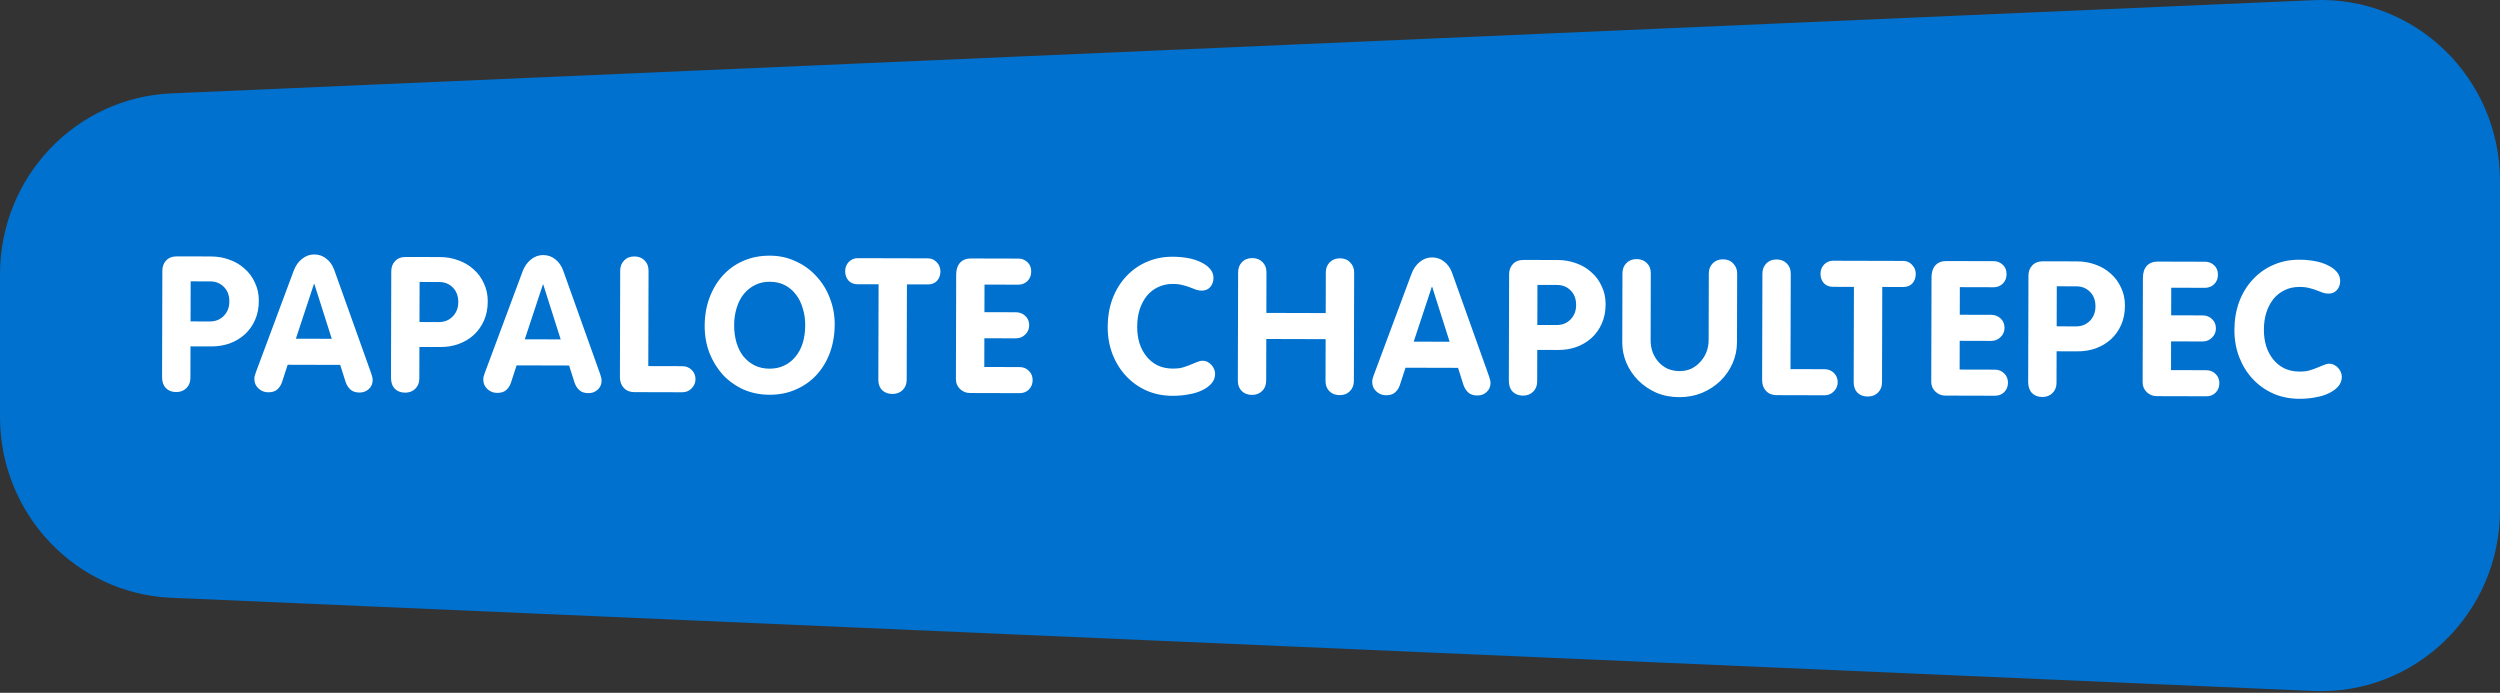
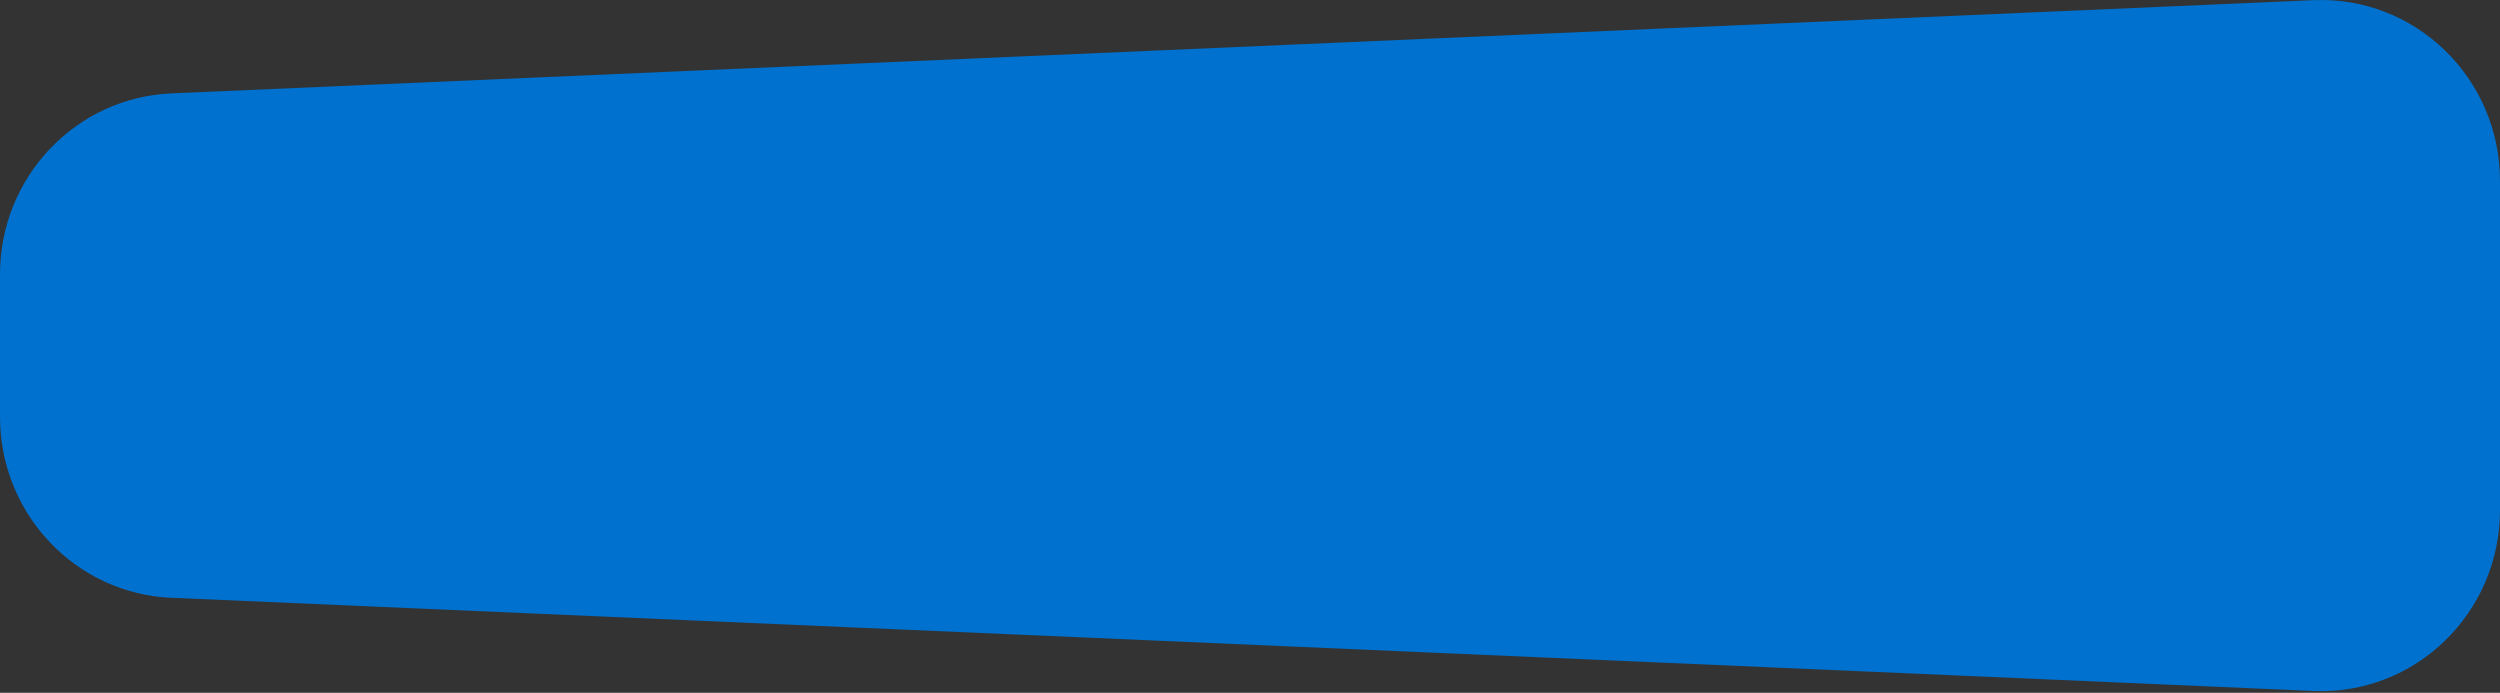
<svg xmlns="http://www.w3.org/2000/svg" width="415" height="115" viewBox="0 0 415 115" fill="none">
  <rect x="0" y="0" width="415" height="115" fill="#333333" stroke="none" />
  <path d="M28.434 99.227L384.013 114.702C400.908 115.433 415 101.782 415 84.672V30.058C415 12.948 400.908 -0.703 384.013 0.028L28.434 15.503C12.539 16.198 0 29.435 0 45.533V69.206C0 85.304 12.539 98.54 28.434 99.236V99.227Z" fill="#0071CE" />
-   <path d="M34.833 53.364C35.774 53.366 36.549 53.054 37.157 52.428C37.765 51.803 38.071 51.009 38.073 50.047C38.076 49.043 37.775 48.237 37.17 47.629C36.565 47.021 35.813 46.715 34.913 46.713L31.651 46.704L31.633 53.355L34.833 53.364ZM35.018 42.572C36.106 42.575 37.13 42.755 38.091 43.114C39.053 43.451 39.888 43.944 40.597 44.595C41.328 45.224 41.901 45.999 42.316 46.921C42.753 47.821 42.97 48.826 42.967 49.934C42.964 51.126 42.752 52.192 42.331 53.132C41.911 54.072 41.344 54.866 40.631 55.512C39.918 56.158 39.08 56.658 38.117 57.011C37.175 57.343 36.171 57.508 35.104 57.505L31.622 57.496L31.608 62.735C31.607 63.425 31.386 63.989 30.945 64.427C30.505 64.865 29.939 65.084 29.249 65.082C28.538 65.08 27.964 64.859 27.526 64.418C27.108 63.978 26.901 63.361 26.903 62.566L26.95 44.935C26.951 44.245 27.162 43.681 27.581 43.243C28.001 42.784 28.608 42.555 29.403 42.557L35.018 42.572ZM49.114 56.225L55.074 56.24L52.181 47.135L52.118 47.135L49.114 56.225ZM44.51 65.122C43.903 65.12 43.37 64.91 42.911 64.49C42.453 64.071 42.224 63.547 42.225 62.92C42.226 62.774 42.237 62.627 42.258 62.481C42.3 62.335 42.374 62.105 42.479 61.791L48.735 44.993C49.051 44.136 49.513 43.468 50.121 42.989C50.729 42.488 51.409 42.239 52.162 42.241C52.936 42.243 53.605 42.475 54.168 42.936C54.752 43.377 55.19 43.995 55.481 44.791L61.616 61.967C61.782 62.428 61.864 62.804 61.864 63.097C61.862 63.704 61.641 64.205 61.201 64.601C60.782 64.977 60.279 65.164 59.694 65.162C59.024 65.16 58.512 64.992 58.158 64.656C57.803 64.32 57.543 63.912 57.377 63.431L56.474 60.573L47.753 60.55L46.804 63.465C46.636 63.946 46.373 64.343 46.017 64.655C45.681 64.968 45.179 65.124 44.51 65.122ZM72.834 53.464C73.775 53.466 74.55 53.155 75.158 52.529C75.766 51.903 76.072 51.109 76.074 50.147C76.077 49.143 75.776 48.337 75.171 47.729C74.566 47.121 73.814 46.816 72.914 46.813L69.652 46.805L69.634 53.455L72.834 53.464ZM73.019 42.672C74.107 42.675 75.131 42.856 76.092 43.214C77.054 43.551 77.889 44.045 78.598 44.695C79.329 45.324 79.902 46.1 80.317 47.021C80.754 47.922 80.971 48.926 80.968 50.034C80.965 51.227 80.753 52.293 80.332 53.233C79.912 54.173 79.345 54.966 78.632 55.612C77.919 56.259 77.082 56.759 76.118 57.112C75.176 57.444 74.172 57.608 73.106 57.606L69.623 57.596L69.609 62.835C69.608 63.526 69.386 64.09 68.946 64.528C68.506 64.966 67.941 65.184 67.25 65.182C66.539 65.18 65.965 64.959 65.527 64.519C65.11 64.078 64.902 63.461 64.904 62.666L64.951 45.035C64.953 44.345 65.163 43.781 65.583 43.343C66.002 42.884 66.609 42.656 67.404 42.658L73.019 42.672ZM87.115 56.325L93.075 56.341L90.182 47.235L90.119 47.235L87.115 56.325ZM82.511 65.222C81.904 65.221 81.372 65.01 80.912 64.591C80.454 64.171 80.225 63.648 80.227 63.02C80.227 62.874 80.238 62.727 80.259 62.581C80.301 62.435 80.375 62.205 80.481 61.892L86.736 45.093C87.052 44.236 87.514 43.568 88.122 43.089C88.73 42.589 89.41 42.339 90.163 42.341C90.937 42.343 91.606 42.575 92.169 43.037C92.754 43.477 93.191 44.096 93.482 44.891L99.617 62.068C99.783 62.528 99.865 62.905 99.865 63.198C99.863 63.804 99.642 64.305 99.202 64.702C98.783 65.077 98.28 65.264 97.695 65.262C97.025 65.261 96.513 65.092 96.159 64.756C95.804 64.421 95.544 64.012 95.378 63.531L94.475 60.674L85.754 60.651L84.805 63.566C84.637 64.046 84.374 64.443 84.018 64.756C83.682 65.069 83.18 65.224 82.511 65.222ZM105.311 42.569C106.002 42.571 106.566 42.792 107.004 43.233C107.442 43.673 107.66 44.238 107.658 44.929L107.616 60.771L113.263 60.786C113.89 60.788 114.413 60.998 114.83 61.418C115.247 61.837 115.455 62.35 115.453 62.956C115.452 63.521 115.241 64.022 114.822 64.461C114.402 64.899 113.879 65.117 113.252 65.115L105.283 65.094C104.572 65.092 103.998 64.861 103.56 64.4C103.122 63.938 102.904 63.331 102.906 62.578L102.952 44.916C102.954 44.247 103.165 43.693 103.584 43.255C104.025 42.796 104.6 42.568 105.311 42.569ZM121.87 53.97C121.867 55.036 122.001 56.02 122.27 56.92C122.54 57.799 122.925 58.553 123.425 59.181C123.946 59.81 124.562 60.303 125.272 60.661C126.003 61.018 126.829 61.198 127.749 61.201C128.648 61.203 129.464 61.028 130.197 60.674C130.93 60.32 131.548 59.83 132.052 59.204C132.576 58.578 132.976 57.826 133.25 56.949C133.524 56.05 133.663 55.068 133.666 54.001C133.668 52.997 133.535 52.066 133.265 51.208C133.017 50.329 132.642 49.564 132.142 48.915C131.642 48.244 131.026 47.72 130.295 47.341C129.564 46.963 128.718 46.772 127.755 46.77C126.856 46.767 126.04 46.953 125.307 47.328C124.595 47.682 123.977 48.182 123.452 48.829C122.949 49.455 122.56 50.217 122.285 51.116C122.011 51.994 121.873 52.945 121.87 53.97ZM127.798 42.441C129.367 42.445 130.809 42.762 132.125 43.393C133.462 44.003 134.6 44.832 135.538 45.881C136.497 46.908 137.237 48.112 137.756 49.494C138.296 50.876 138.564 52.33 138.56 53.857C138.555 55.551 138.29 57.119 137.763 58.561C137.237 59.981 136.491 61.213 135.526 62.257C134.582 63.279 133.44 64.081 132.1 64.663C130.781 65.245 129.327 65.534 127.737 65.53C126.169 65.526 124.716 65.229 123.379 64.64C122.063 64.03 120.925 63.211 119.966 62.184C119.028 61.136 118.288 59.921 117.748 58.539C117.229 57.157 116.972 55.672 116.976 54.082C116.98 52.409 117.246 50.862 117.772 49.441C118.299 48.021 119.034 46.789 119.978 45.745C120.922 44.702 122.053 43.889 123.373 43.307C124.713 42.725 126.188 42.436 127.798 42.441ZM154.045 42.886C154.61 42.888 155.09 43.098 155.487 43.518C155.904 43.937 156.111 44.45 156.11 45.056C156.108 45.684 155.919 46.206 155.541 46.624C155.164 47.02 154.661 47.217 154.034 47.216L150.551 47.206L150.51 63.049C150.508 63.739 150.287 64.303 149.846 64.741C149.406 65.179 148.841 65.397 148.151 65.396C147.439 65.394 146.865 65.183 146.427 64.764C146.01 64.323 145.802 63.748 145.804 63.037L145.846 47.194L142.363 47.185C141.736 47.183 141.235 46.983 140.859 46.585C140.484 46.166 140.297 45.642 140.299 45.015C140.3 44.408 140.5 43.896 140.899 43.479C141.318 43.062 141.81 42.854 142.375 42.856L154.045 42.886ZM169.055 42.926C169.641 42.928 170.142 43.128 170.56 43.526C170.977 43.904 171.185 44.427 171.183 45.096C171.181 45.724 170.971 46.246 170.551 46.663C170.132 47.059 169.629 47.257 169.044 47.255L163.428 47.24L163.416 51.821L168.624 51.834C169.251 51.836 169.774 52.036 170.191 52.435C170.629 52.833 170.847 53.357 170.846 54.005C170.844 54.611 170.623 55.123 170.183 55.54C169.763 55.958 169.24 56.165 168.613 56.164L163.405 56.15L163.392 60.918L169.227 60.934C169.876 60.935 170.398 61.146 170.794 61.565C171.212 61.964 171.419 62.477 171.418 63.104C171.416 63.732 171.205 64.254 170.786 64.671C170.388 65.067 169.875 65.265 169.247 65.263L161.028 65.241C160.38 65.24 159.826 65.019 159.367 64.578C158.908 64.138 158.679 63.593 158.681 62.945L158.727 45.597C158.729 44.76 158.94 44.102 159.36 43.622C159.8 43.142 160.407 42.903 161.181 42.905L169.055 42.926ZM194.67 42.617C195.548 42.62 196.395 42.695 197.211 42.843C198.026 42.992 198.747 43.224 199.373 43.539C200 43.834 200.501 44.201 200.876 44.641C201.252 45.081 201.438 45.584 201.437 46.149C201.435 46.734 201.256 47.236 200.9 47.653C200.543 48.05 200.072 48.247 199.486 48.245C199.173 48.245 198.859 48.191 198.546 48.086C198.253 47.96 197.919 47.833 197.543 47.707C197.188 47.56 196.78 47.433 196.32 47.327C195.861 47.201 195.317 47.136 194.689 47.135C193.79 47.132 192.974 47.308 192.241 47.662C191.529 47.994 190.911 48.474 190.386 49.1C189.883 49.726 189.483 50.478 189.188 51.355C188.914 52.233 188.776 53.195 188.773 54.24C188.77 55.203 188.893 56.102 189.142 56.939C189.412 57.777 189.797 58.51 190.297 59.139C190.797 59.767 191.413 60.271 192.144 60.649C192.896 61.007 193.764 61.187 194.746 61.189C195.332 61.191 195.855 61.13 196.316 61.005C196.797 60.86 197.237 60.704 197.634 60.538C198.032 60.372 198.388 60.227 198.702 60.102C199.037 59.956 199.351 59.884 199.644 59.885C199.958 59.886 200.24 59.959 200.49 60.106C200.741 60.233 200.95 60.401 201.116 60.61C201.304 60.799 201.45 61.029 201.554 61.301C201.658 61.553 201.709 61.804 201.709 62.055C201.707 62.661 201.507 63.194 201.108 63.653C200.731 64.091 200.217 64.466 199.568 64.778C198.94 65.091 198.197 65.319 197.339 65.463C196.481 65.628 195.582 65.709 194.64 65.707C193.093 65.703 191.661 65.416 190.345 64.848C189.029 64.259 187.891 63.451 186.932 62.424C185.972 61.396 185.223 60.192 184.682 58.81C184.142 57.407 183.875 55.901 183.879 54.29C183.883 52.575 184.149 51.007 184.675 49.587C185.223 48.145 185.979 46.913 186.944 45.891C187.909 44.848 189.04 44.045 190.338 43.484C191.658 42.902 193.101 42.613 194.67 42.617ZM207.887 42.84C208.577 42.842 209.141 43.063 209.58 43.504C210.018 43.944 210.236 44.509 210.234 45.199L210.216 51.944L220.067 51.97L220.084 45.225C220.086 44.556 220.297 44.002 220.716 43.564C221.157 43.105 221.732 42.877 222.444 42.879C223.155 42.881 223.719 43.112 224.136 43.573C224.574 44.014 224.792 44.569 224.79 45.238L224.743 63.245C224.741 63.935 224.52 64.499 224.079 64.937C223.66 65.375 223.095 65.594 222.384 65.592C221.672 65.59 221.098 65.369 220.66 64.928C220.243 64.488 220.035 63.923 220.037 63.233L220.055 56.3L210.205 56.273L210.186 63.206C210.184 63.897 209.963 64.461 209.523 64.899C209.083 65.337 208.517 65.555 207.827 65.553C207.116 65.551 206.542 65.33 206.104 64.89C205.686 64.45 205.479 63.884 205.481 63.194L205.528 45.187C205.53 44.518 205.741 43.964 206.16 43.526C206.6 43.067 207.176 42.838 207.887 42.84ZM234.676 56.715L240.637 56.73L237.744 47.625L237.681 47.625L234.676 56.715ZM230.073 65.612C229.466 65.61 228.933 65.4 228.474 64.98C228.015 64.561 227.787 64.037 227.788 63.41C227.789 63.264 227.8 63.117 227.821 62.971C227.863 62.825 227.937 62.595 228.042 62.281L234.298 45.483C234.614 44.626 235.076 43.958 235.684 43.478C236.292 42.978 236.972 42.729 237.725 42.731C238.499 42.733 239.168 42.965 239.731 43.426C240.315 43.867 240.753 44.485 241.044 45.281L247.179 62.457C247.345 62.918 247.427 63.294 247.427 63.587C247.425 64.194 247.204 64.695 246.764 65.091C246.345 65.467 245.842 65.653 245.256 65.652C244.587 65.65 244.075 65.482 243.721 65.146C243.366 64.81 243.106 64.402 242.94 63.92L242.037 61.063L233.316 61.04L232.367 63.955C232.199 64.436 231.936 64.832 231.58 65.145C231.244 65.458 230.742 65.614 230.073 65.612ZM258.397 53.954C259.338 53.956 260.113 53.645 260.721 53.019C261.329 52.393 261.634 51.599 261.637 50.637C261.64 49.633 261.339 48.827 260.734 48.219C260.129 47.611 259.377 47.306 258.477 47.303L255.215 47.294L255.197 53.945L258.397 53.954ZM258.582 43.162C259.67 43.165 260.694 43.346 261.655 43.704C262.617 44.041 263.452 44.535 264.161 45.185C264.892 45.814 265.465 46.59 265.88 47.511C266.317 48.411 266.534 49.416 266.531 50.524C266.528 51.716 266.316 52.782 265.895 53.722C265.475 54.663 264.908 55.456 264.195 56.102C263.482 56.749 262.644 57.248 261.681 57.602C260.739 57.934 259.735 58.098 258.668 58.096L255.186 58.086L255.172 63.325C255.171 64.016 254.949 64.58 254.509 65.018C254.069 65.456 253.503 65.674 252.813 65.672C252.102 65.67 251.528 65.449 251.09 65.009C250.672 64.568 250.465 63.951 250.467 63.156L250.514 45.525C250.515 44.835 250.726 44.271 251.146 43.833C251.565 43.374 252.172 43.145 252.967 43.148L258.582 43.162ZM271.686 43.009C272.376 43.011 272.94 43.232 273.378 43.672C273.816 44.091 274.034 44.657 274.032 45.368L274.003 56.442C274.001 57.174 274.114 57.854 274.343 58.482C274.592 59.11 274.925 59.655 275.342 60.116C275.759 60.577 276.26 60.944 276.845 61.218C277.451 61.47 278.109 61.598 278.821 61.599C279.532 61.601 280.18 61.467 280.767 61.197C281.353 60.906 281.856 60.52 282.276 60.04C282.716 59.56 283.052 59.017 283.284 58.411C283.515 57.785 283.632 57.137 283.634 56.467L283.663 45.393C283.665 44.703 283.886 44.139 284.326 43.701C284.767 43.263 285.332 43.045 286.022 43.047C286.733 43.048 287.297 43.28 287.714 43.741C288.153 44.182 288.371 44.736 288.369 45.406L288.339 56.825C288.336 58.038 288.092 59.198 287.608 60.305C287.124 61.412 286.452 62.383 285.593 63.217C284.733 64.052 283.717 64.718 282.544 65.217C281.372 65.695 280.106 65.932 278.746 65.929C277.345 65.925 276.06 65.671 274.89 65.165C273.741 64.64 272.749 63.957 271.915 63.118C271.08 62.259 270.435 61.295 269.977 60.227C269.52 59.139 269.293 58.019 269.296 56.869L269.326 45.355C269.328 44.665 269.549 44.101 269.99 43.663C270.43 43.225 270.995 43.007 271.686 43.009ZM294.918 43.07C295.608 43.072 296.173 43.293 296.611 43.733C297.049 44.174 297.267 44.739 297.265 45.429L297.223 61.272L302.87 61.287C303.497 61.288 304.02 61.499 304.437 61.918C304.854 62.337 305.062 62.85 305.06 63.457C305.059 64.022 304.848 64.523 304.429 64.961C304.009 65.399 303.486 65.618 302.859 65.616L294.89 65.595C294.179 65.593 293.605 65.361 293.167 64.9C292.729 64.439 292.511 63.832 292.513 63.079L292.559 45.417C292.561 44.747 292.772 44.194 293.191 43.756C293.631 43.297 294.207 43.068 294.918 43.07ZM315.951 43.314C316.515 43.315 316.996 43.526 317.392 43.945C317.809 44.364 318.017 44.877 318.016 45.484C318.014 46.111 317.824 46.634 317.447 47.051C317.069 47.447 316.567 47.645 315.939 47.643L312.457 47.634L312.415 63.476C312.414 64.167 312.192 64.731 311.752 65.169C311.312 65.607 310.746 65.825 310.056 65.823C309.345 65.821 308.771 65.611 308.333 65.191C307.915 64.751 307.708 64.175 307.71 63.464L307.751 47.621L304.269 47.612C303.642 47.611 303.14 47.411 302.765 47.012C302.39 46.593 302.203 46.07 302.204 45.442C302.206 44.836 302.406 44.324 302.805 43.907C303.224 43.489 303.716 43.282 304.281 43.283L315.951 43.314ZM330.961 43.353C331.547 43.355 332.048 43.555 332.465 43.953C332.883 44.331 333.09 44.854 333.089 45.524C333.087 46.151 332.876 46.673 332.457 47.091C332.038 47.487 331.535 47.684 330.95 47.683L325.334 47.668L325.322 52.248L330.53 52.262C331.157 52.264 331.679 52.464 332.097 52.862C332.535 53.261 332.753 53.784 332.751 54.432C332.75 55.039 332.529 55.551 332.088 55.968C331.669 56.385 331.146 56.593 330.518 56.591L325.311 56.577L325.298 61.346L331.133 61.361C331.781 61.363 332.304 61.573 332.7 61.993C333.117 62.391 333.325 62.904 333.323 63.532C333.322 64.159 333.111 64.681 332.692 65.099C332.293 65.495 331.78 65.692 331.153 65.691L322.934 65.669C322.285 65.667 321.732 65.446 321.273 65.006C320.814 64.565 320.585 64.021 320.587 63.373L320.633 46.024C320.635 45.188 320.846 44.529 321.265 44.049C321.706 43.569 322.313 43.331 323.087 43.333L330.961 43.353ZM344.607 54.181C345.548 54.184 346.323 53.872 346.931 53.246C347.539 52.62 347.845 51.827 347.847 50.864C347.85 49.861 347.549 49.055 346.944 48.447C346.339 47.838 345.587 47.533 344.687 47.531L341.425 47.522L341.407 54.173L344.607 54.181ZM344.792 43.39C345.88 43.393 346.904 43.573 347.865 43.931C348.827 44.269 349.662 44.762 350.371 45.413C351.102 46.042 351.675 46.817 352.09 47.739C352.527 48.639 352.744 49.643 352.741 50.752C352.738 51.944 352.526 53.01 352.105 53.95C351.685 54.89 351.118 55.683 350.405 56.33C349.692 56.976 348.854 57.476 347.891 57.829C346.949 58.161 345.945 58.326 344.878 58.323L341.396 58.314L341.382 63.553C341.381 64.243 341.159 64.807 340.719 65.245C340.279 65.683 339.713 65.901 339.023 65.9C338.312 65.898 337.738 65.677 337.3 65.236C336.883 64.796 336.675 64.178 336.677 63.384L336.724 45.753C336.725 45.063 336.936 44.499 337.356 44.06C337.775 43.602 338.382 43.373 339.177 43.375L344.792 43.39ZM366.052 43.446C366.637 43.448 367.139 43.648 367.556 44.046C367.973 44.424 368.181 44.947 368.179 45.616C368.178 46.244 367.967 46.766 367.548 47.183C367.128 47.58 366.626 47.777 366.04 47.775L360.425 47.761L360.413 52.341L365.62 52.355C366.248 52.356 366.77 52.556 367.187 52.955C367.625 53.353 367.844 53.877 367.842 54.525C367.84 55.132 367.619 55.643 367.179 56.06C366.76 56.478 366.236 56.685 365.609 56.684L360.401 56.67L360.389 61.438L366.224 61.454C366.872 61.456 367.394 61.666 367.791 62.085C368.208 62.484 368.416 62.997 368.414 63.624C368.412 64.252 368.202 64.774 367.782 65.191C367.384 65.588 366.871 65.785 366.244 65.783L358.024 65.761C357.376 65.76 356.822 65.539 356.363 65.098C355.904 64.658 355.676 64.114 355.678 63.465L355.723 46.117C355.726 45.28 355.936 44.622 356.356 44.142C356.796 43.662 357.404 43.423 358.177 43.425L366.052 43.446ZM381.704 43.111C382.582 43.113 383.429 43.189 384.244 43.337C385.059 43.486 385.78 43.718 386.407 44.033C387.033 44.328 387.534 44.695 387.91 45.135C388.285 45.575 388.472 46.078 388.47 46.642C388.469 47.228 388.29 47.73 387.933 48.147C387.577 48.543 387.105 48.741 386.52 48.739C386.206 48.738 385.893 48.685 385.579 48.58C385.287 48.454 384.952 48.327 384.576 48.201C384.221 48.053 383.814 47.927 383.354 47.821C382.894 47.694 382.35 47.63 381.723 47.629C380.824 47.626 380.008 47.802 379.275 48.155C378.563 48.488 377.944 48.968 377.42 49.593C376.916 50.22 376.517 50.971 376.222 51.849C375.948 52.727 375.809 53.688 375.806 54.734C375.804 55.696 375.927 56.596 376.176 57.433C376.445 58.27 376.83 59.004 377.331 59.632C377.831 60.261 378.447 60.764 379.178 61.143C379.93 61.501 380.797 61.681 381.78 61.683C382.366 61.685 382.889 61.623 383.349 61.499C383.83 61.354 384.27 61.198 384.668 61.032C385.066 60.866 385.422 60.72 385.736 60.596C386.071 60.45 386.385 60.378 386.677 60.378C386.991 60.379 387.273 60.453 387.524 60.6C387.774 60.726 387.983 60.894 388.15 61.104C388.338 61.293 388.483 61.523 388.587 61.795C388.691 62.047 388.743 62.298 388.742 62.548C388.741 63.155 388.54 63.688 388.142 64.147C387.764 64.585 387.251 64.96 386.602 65.272C385.973 65.584 385.23 65.812 384.373 65.957C383.515 66.122 382.615 66.203 381.674 66.2C380.126 66.196 378.694 65.91 377.378 65.342C376.062 64.753 374.925 63.945 373.965 62.917C373.006 61.89 372.256 60.685 371.716 59.304C371.176 57.901 370.908 56.394 370.912 54.784C370.917 53.069 371.182 51.501 371.709 50.08C372.257 48.639 373.013 47.407 373.977 46.385C374.942 45.341 376.074 44.539 377.372 43.978C378.691 43.396 380.135 43.107 381.704 43.111Z" fill="white" />
</svg>